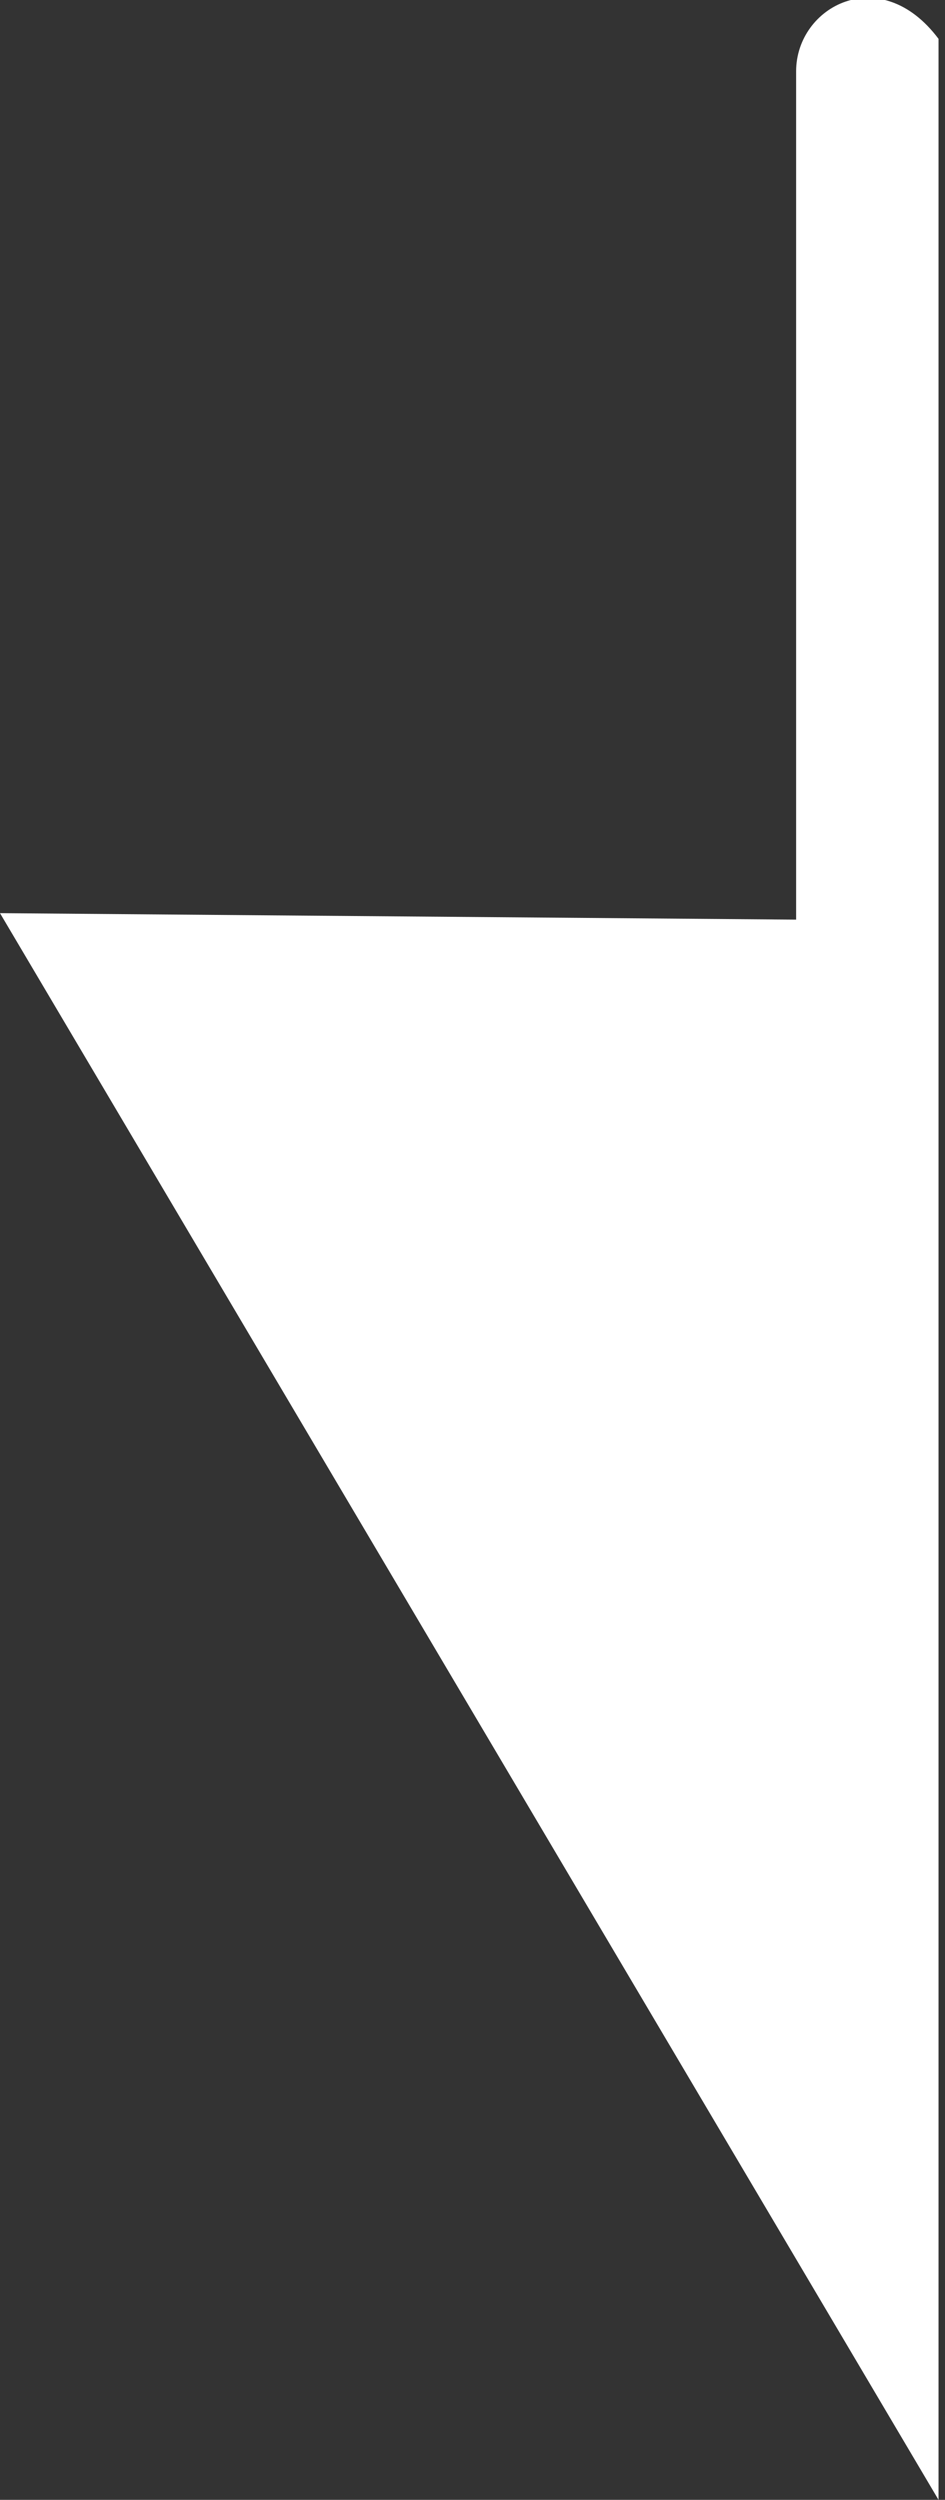
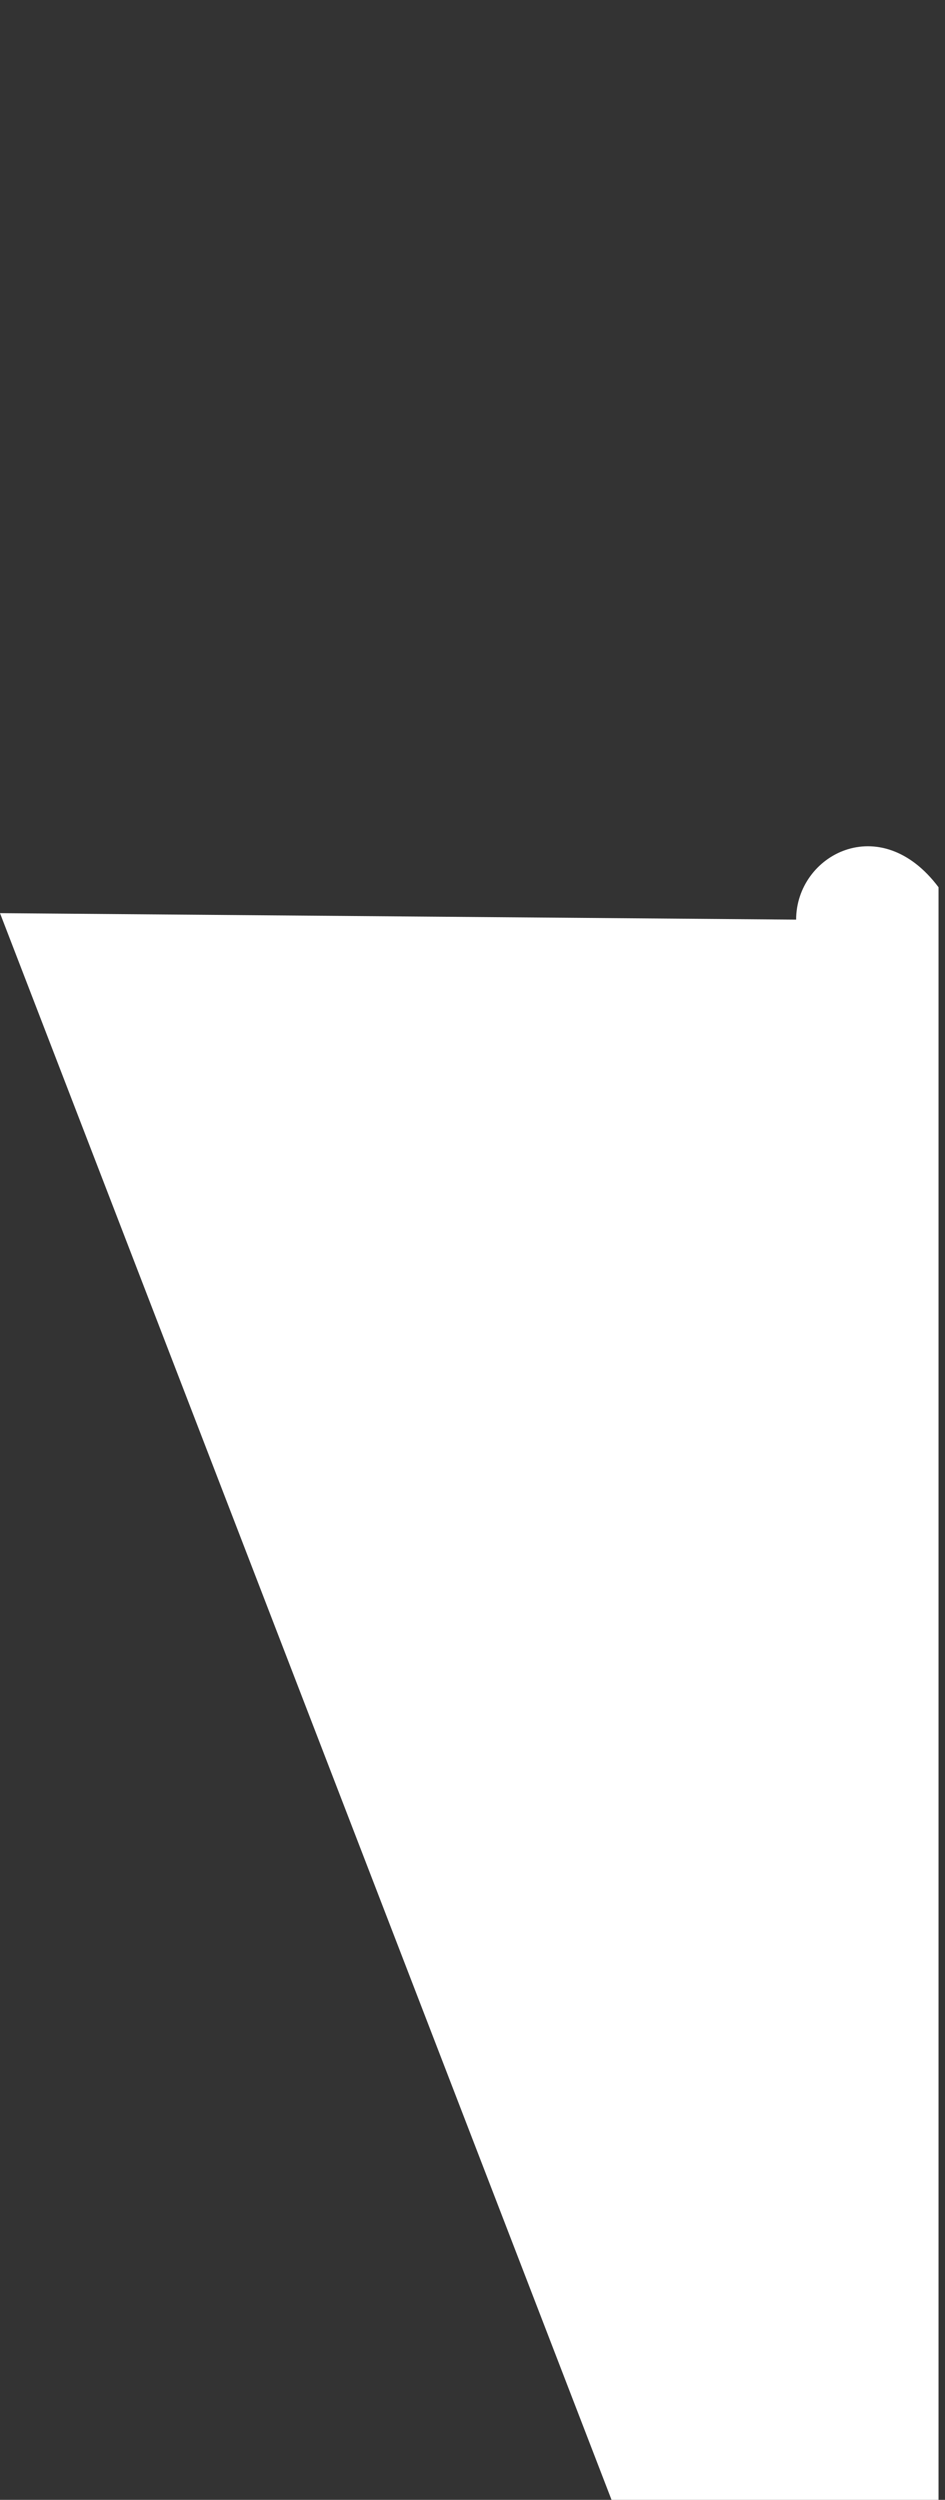
<svg xmlns="http://www.w3.org/2000/svg" version="1.1" id="Grupo_67" x="0px" y="0px" viewBox="0 0 14.6 38.6" style="enable-background:new 0 0 14.6 38.6;" xml:space="preserve">
  <rect x="0" y="0" width="14.6" height="38.6" fill="#333333" stroke="none" />
  <style type="text/css">
	.st0{fill:#FFFFFF;}
</style>
  <g id="Grupo_32">
-     <path id="Trazado_83" class="st0" d="M0,14.1l12.3,0.1V1.1c0-1,1.3-1.7,2.2-0.5v20.7c0,0,0,0.1,0,0.1v17.2L0,14.1z" />
+     <path id="Trazado_83" class="st0" d="M0,14.1l12.3,0.1c0-1,1.3-1.7,2.2-0.5v20.7c0,0,0,0.1,0,0.1v17.2L0,14.1z" />
  </g>
</svg>